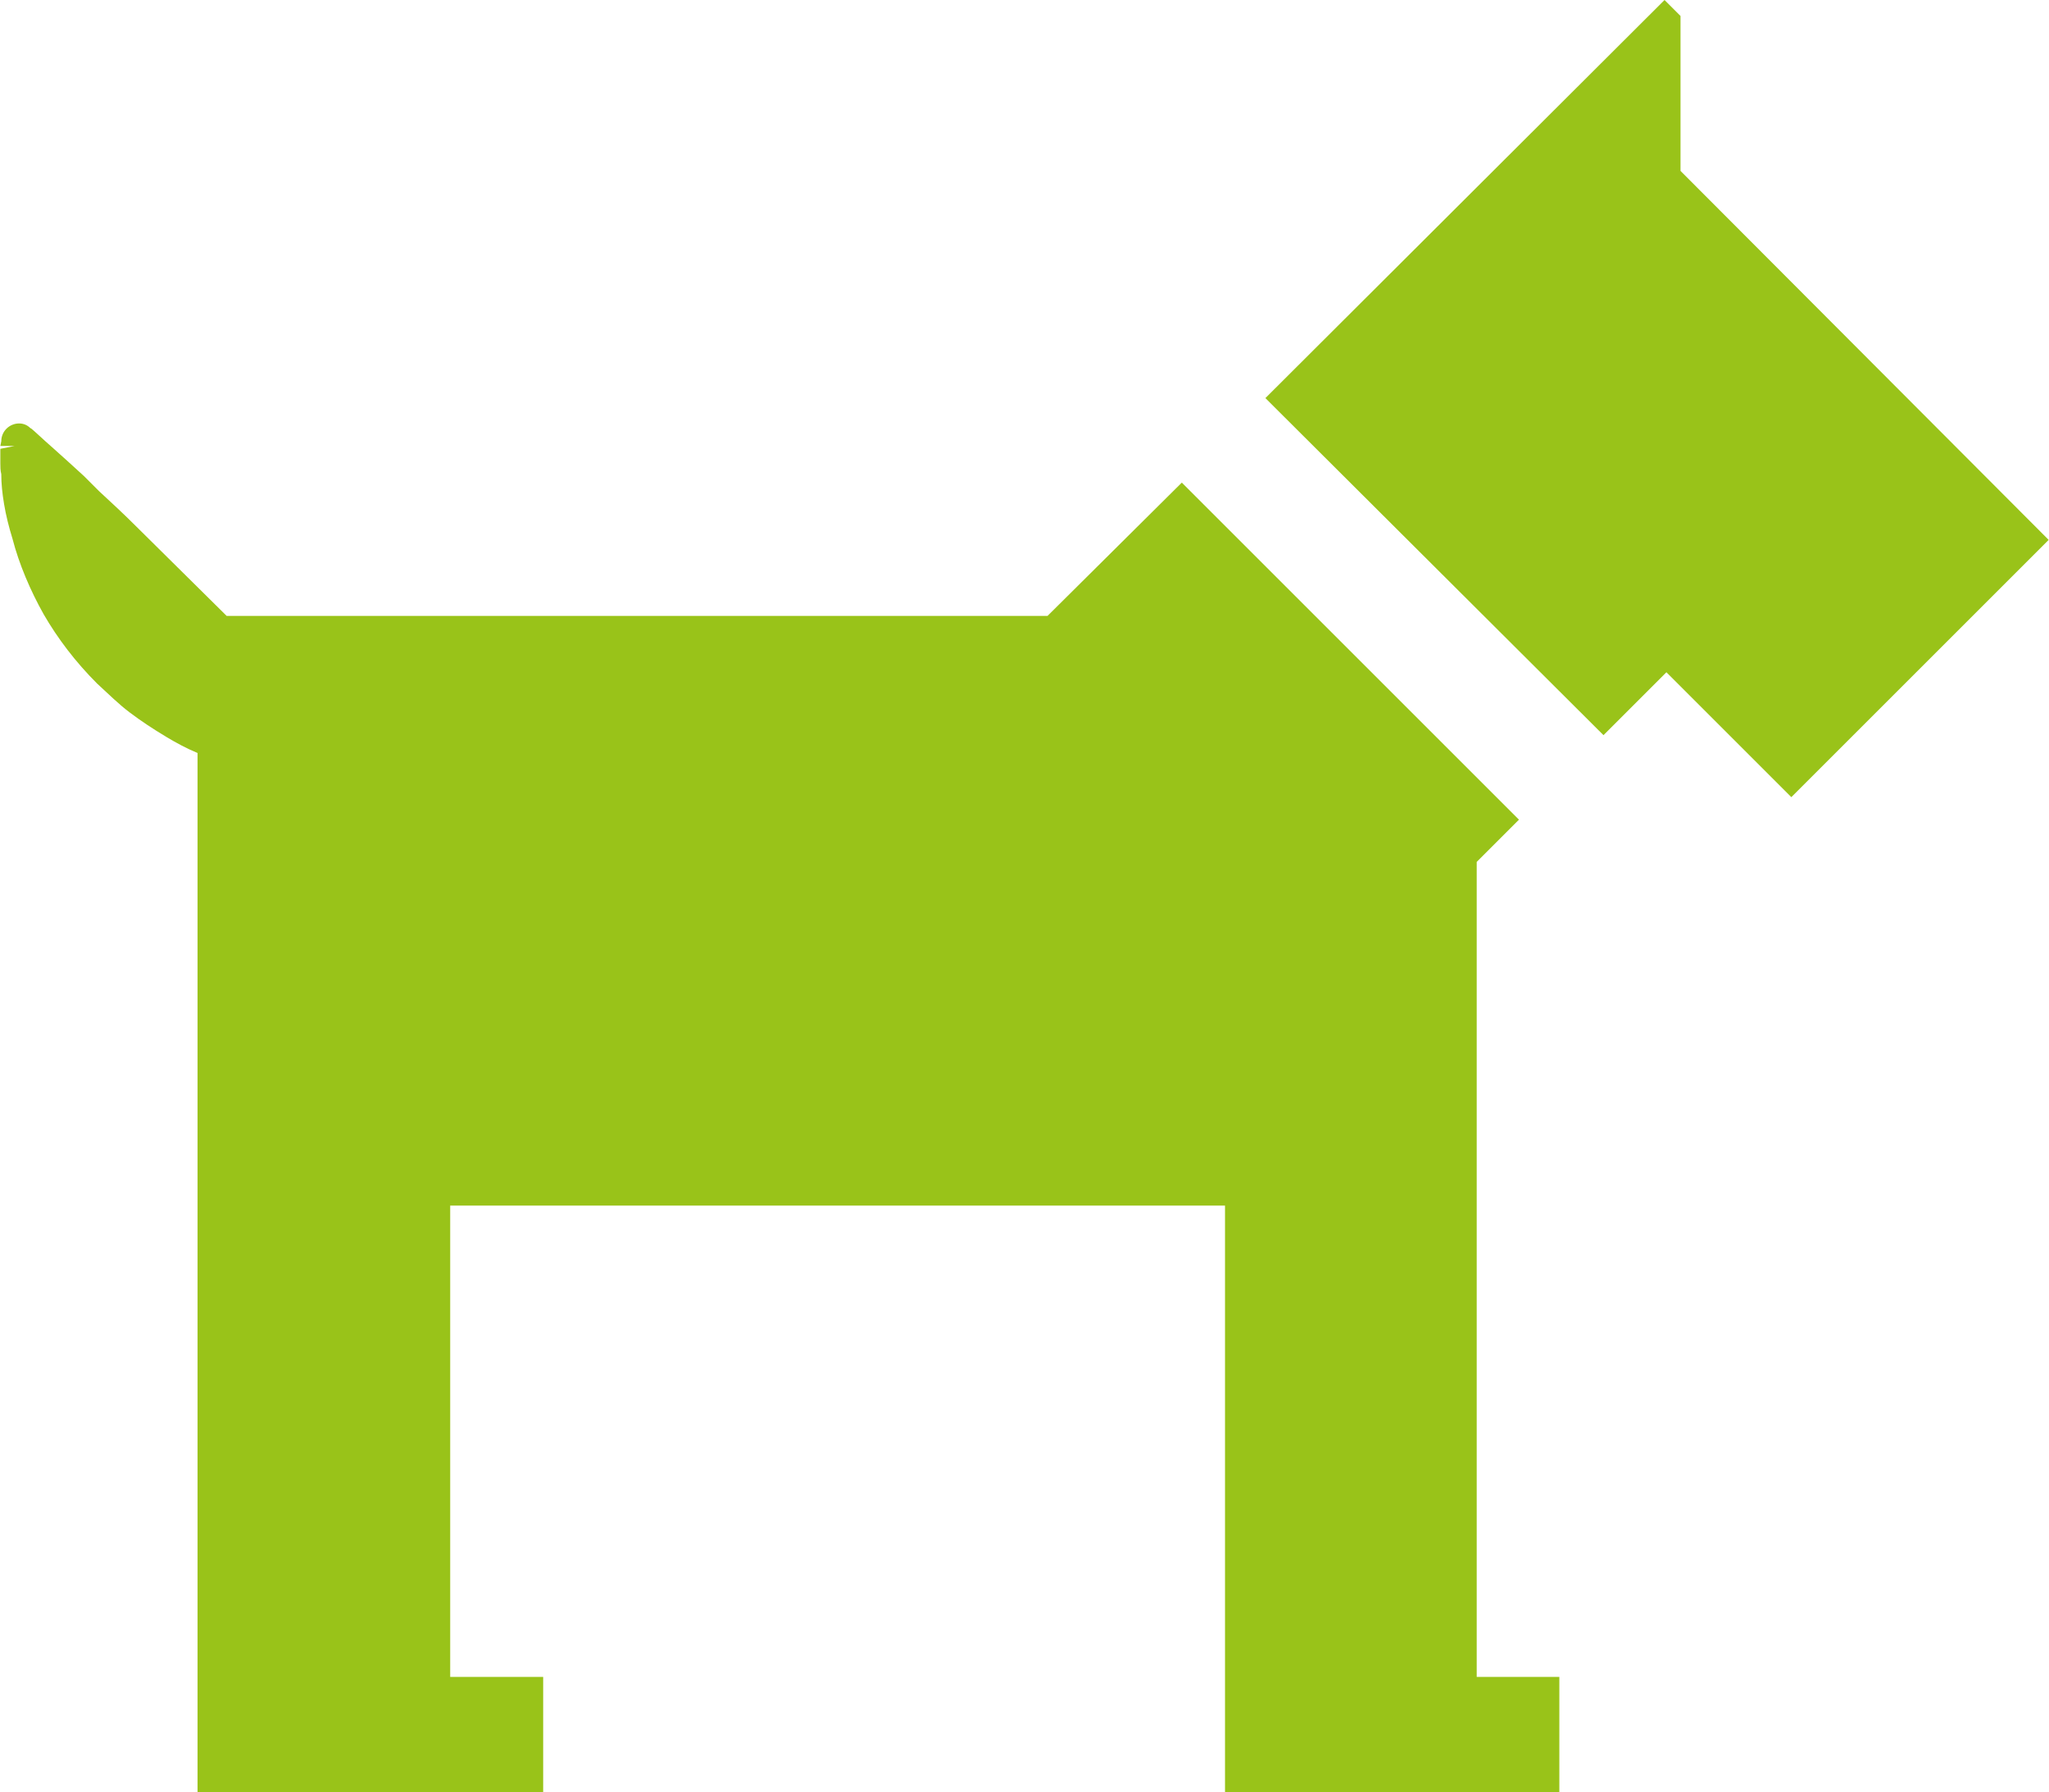
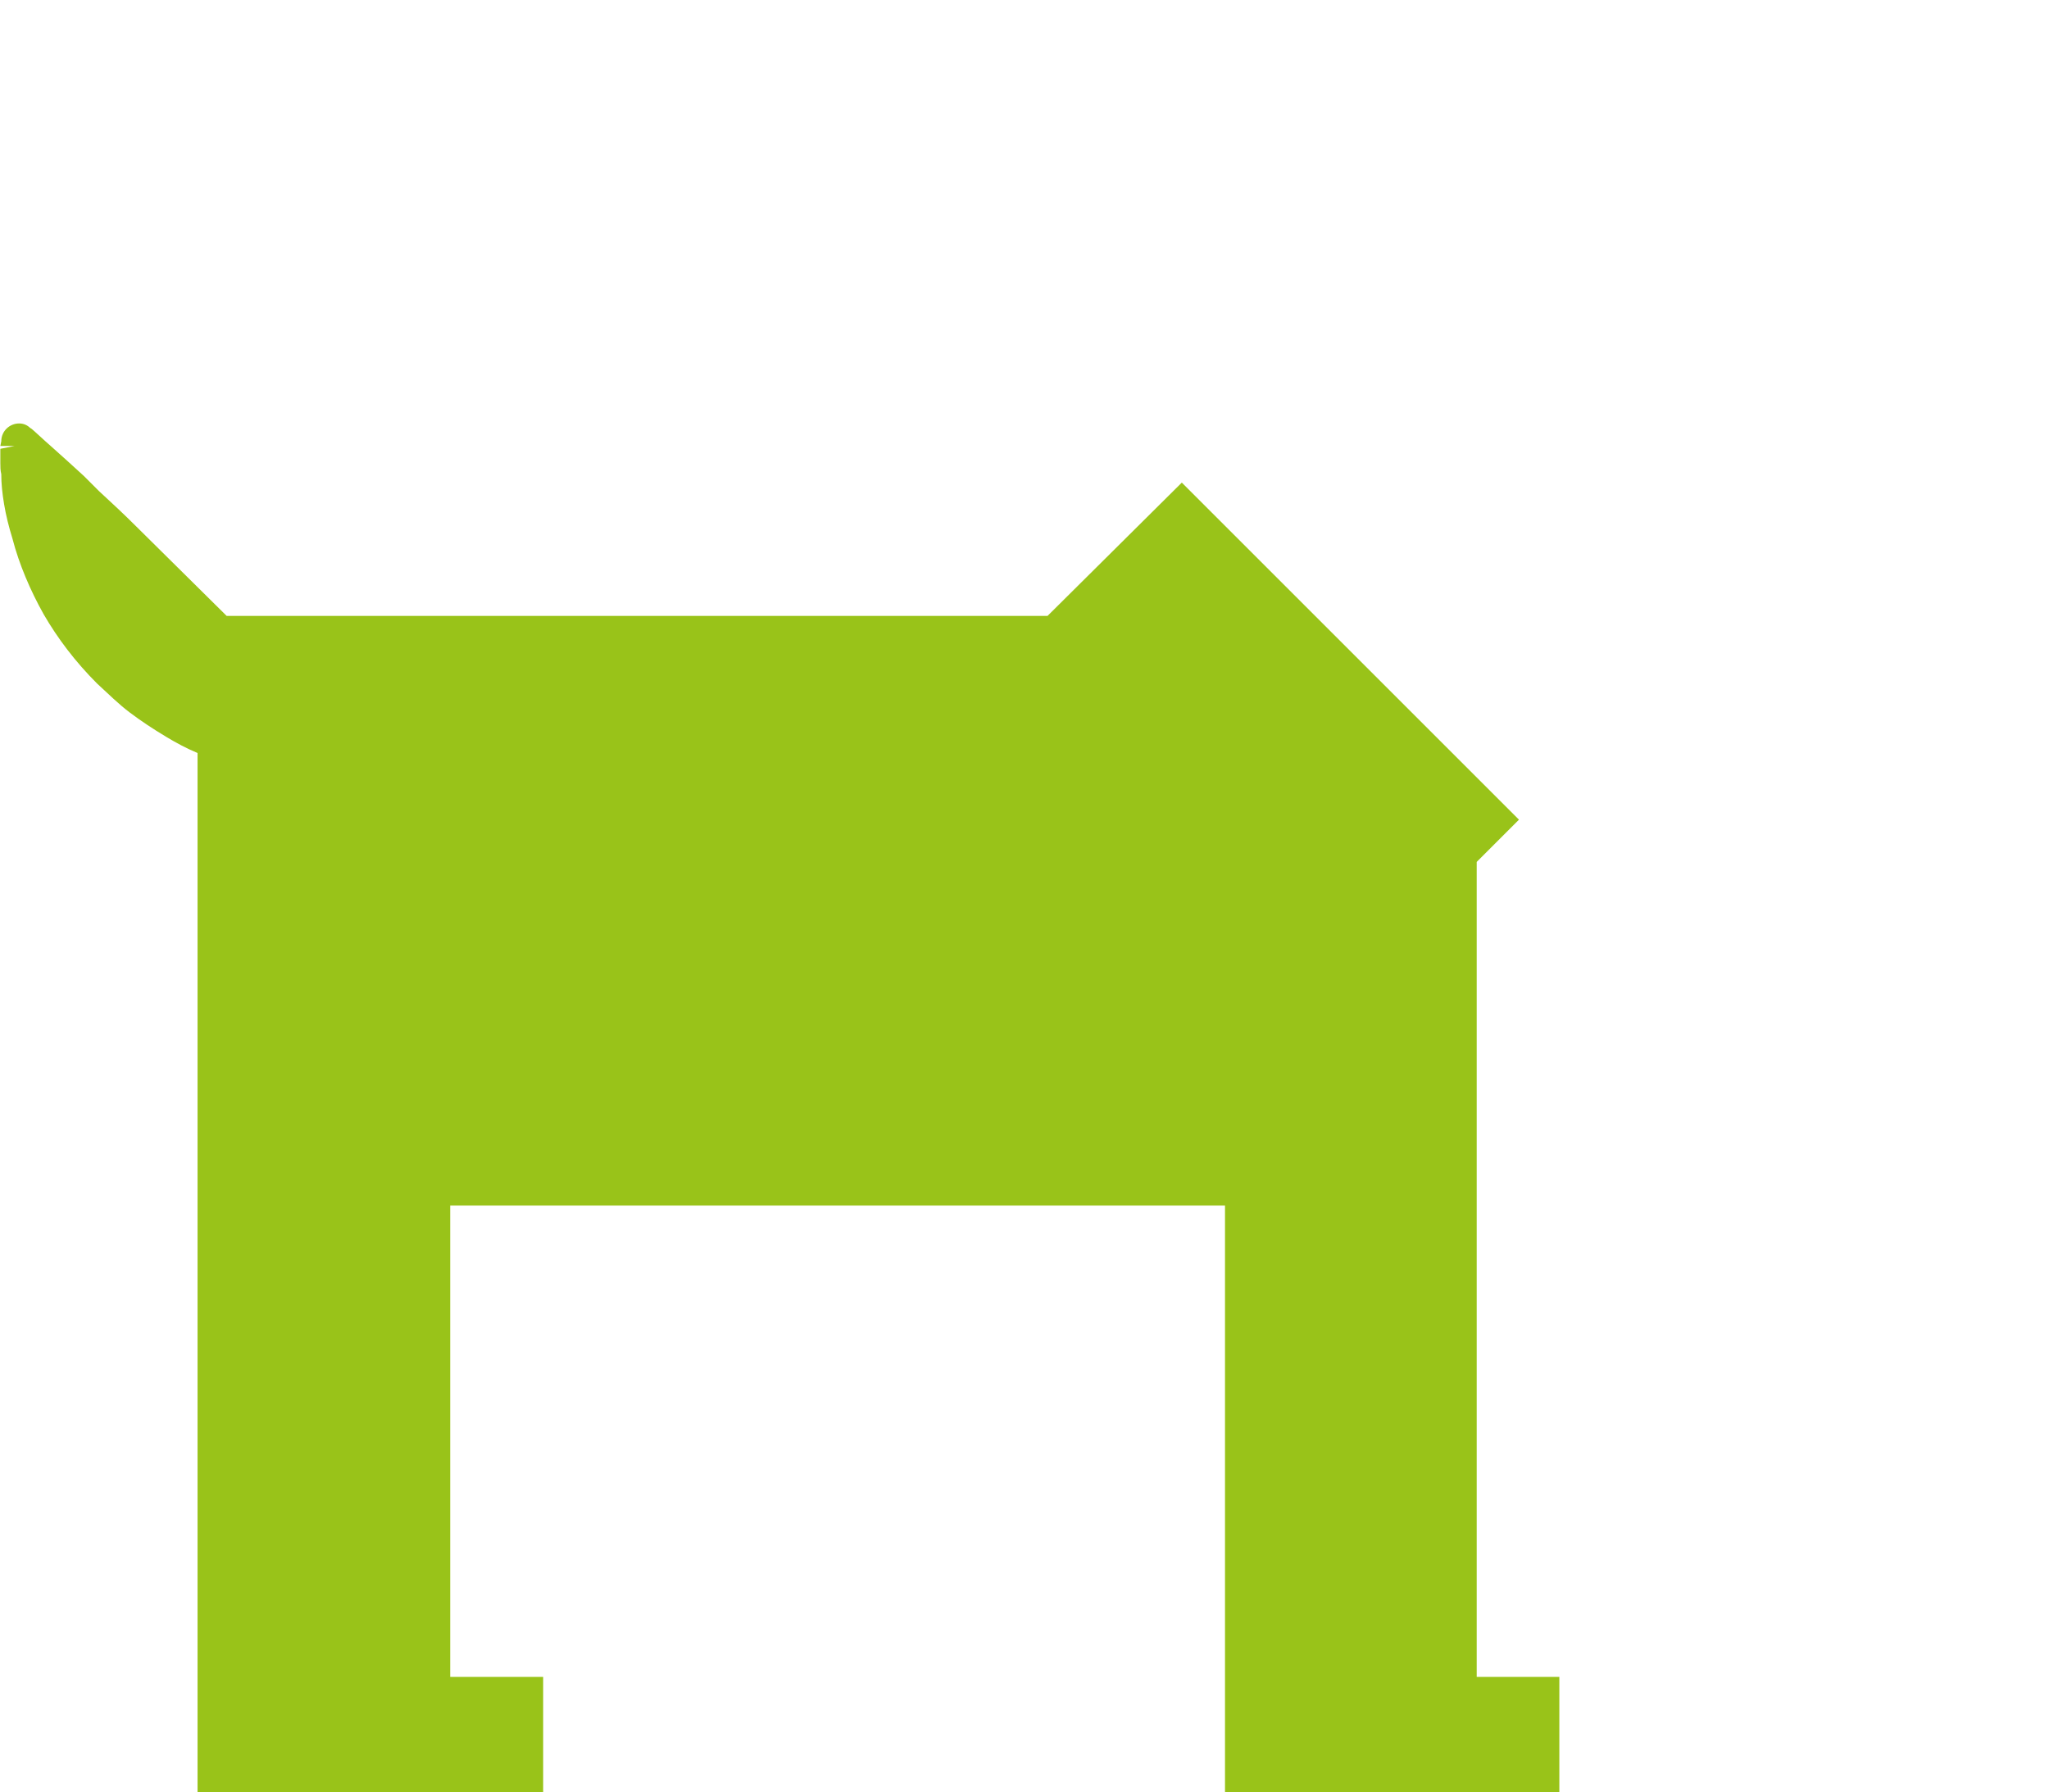
<svg xmlns="http://www.w3.org/2000/svg" xml:space="preserve" width="29.239mm" height="25.584mm" version="1.1" style="shape-rendering:geometricPrecision; text-rendering:geometricPrecision; image-rendering:optimizeQuality; fill-rule:evenodd; clip-rule:evenodd" viewBox="0 0 2181 1909">
  <defs>
    <style type="text/css">
   
    .fil0 {fill:#99C319;fill-rule:nonzero}
   
  </style>
  </defs>
  <g id="Ebene_x0020_1">
-     <polygon class="fil0" points="1907,849 2181,575 1789,182 1789,17 1772,0 1347,424 1707,783 1774,716 " />
    <path class="fil0" d="M1115 656l-874 0 -96 -95c-14,-14 -27,-26 -40,-38l-16 -16c-12,-11 -23,-21 -32,-29l-9 -8c-10,-9 -15,-14 -16,-14 -3,-3 -7,-5 -12,-5 -10,0 -19,8 -19,19l-1 5 15 0 -15 3c0,1 0,3 0,5l0 10c0,4 0,8 1,12 0,10 1,20 3,32 2,12 5,24 9,37 7,27 19,55 33,80 15,26 34,51 57,74 12,11 23,22 35,31 12,9 24,17 39,26 10,6 21,12 33,17l0 1107 368 0 0 -123 -99 0 0 -502 825 0 0 625 356 0 0 -123 -88 0 0 -868 45 -45 -359 -359 -143 142z" />
  </g>
</svg>